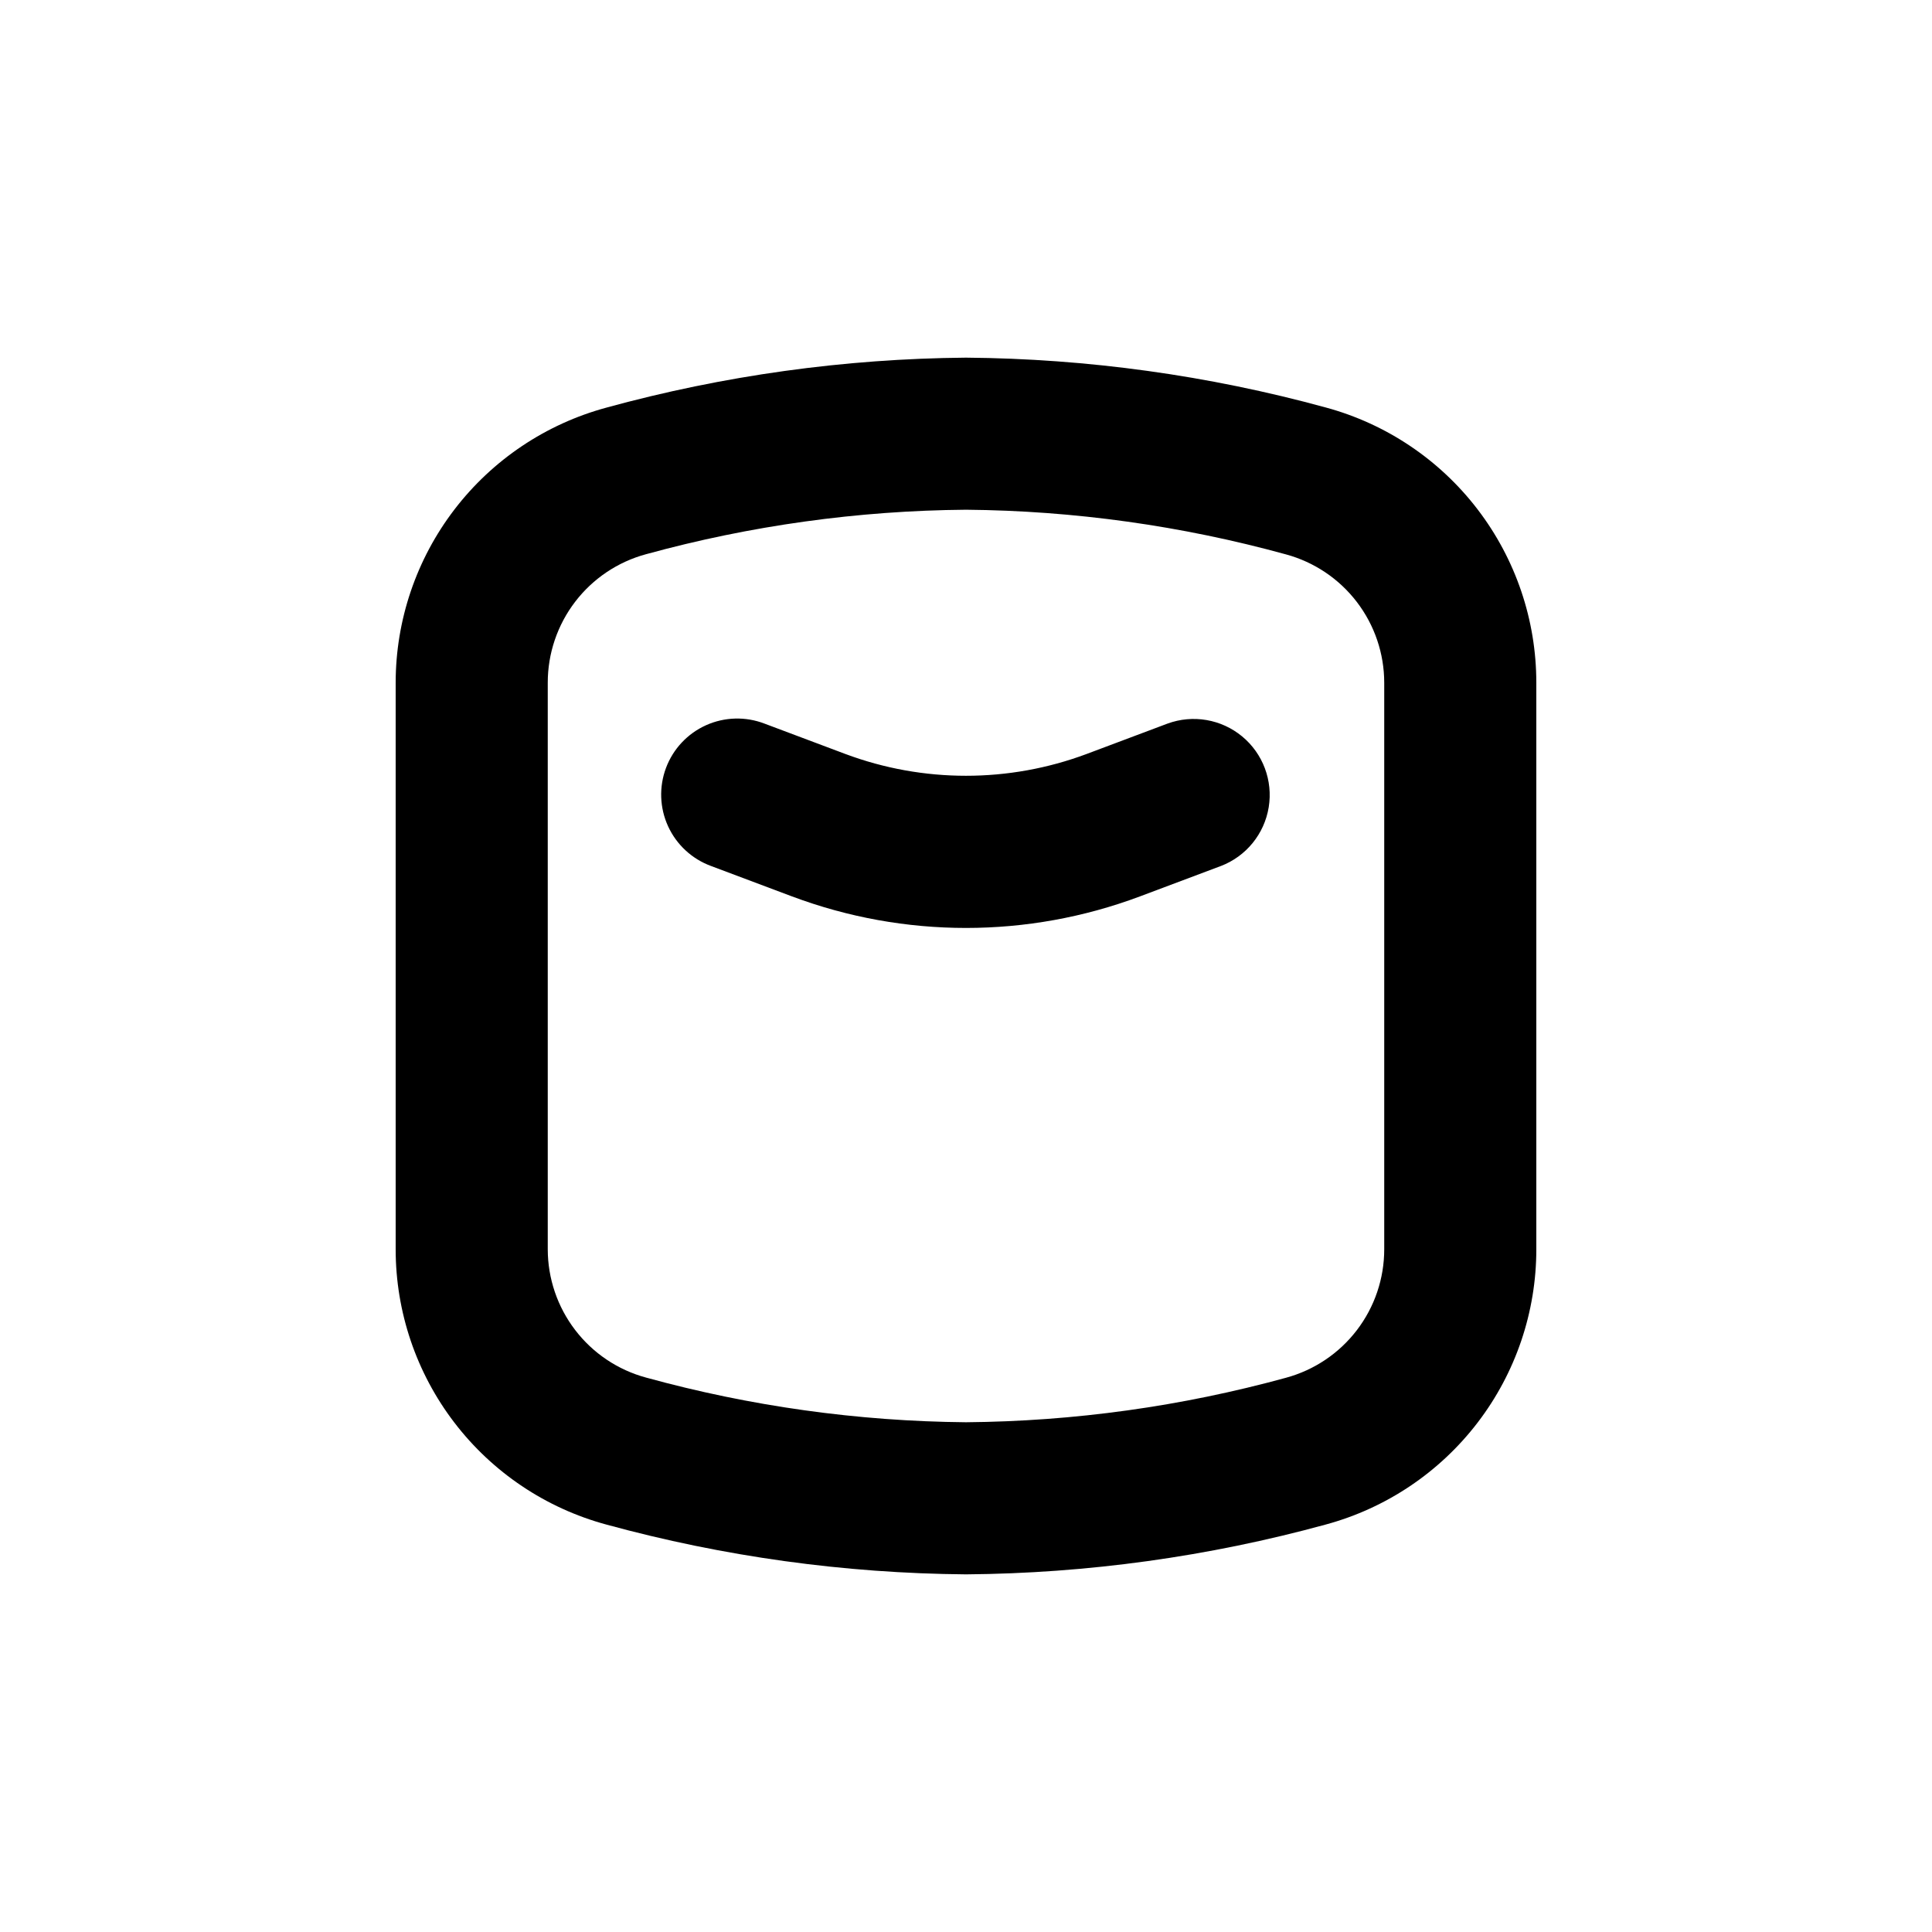
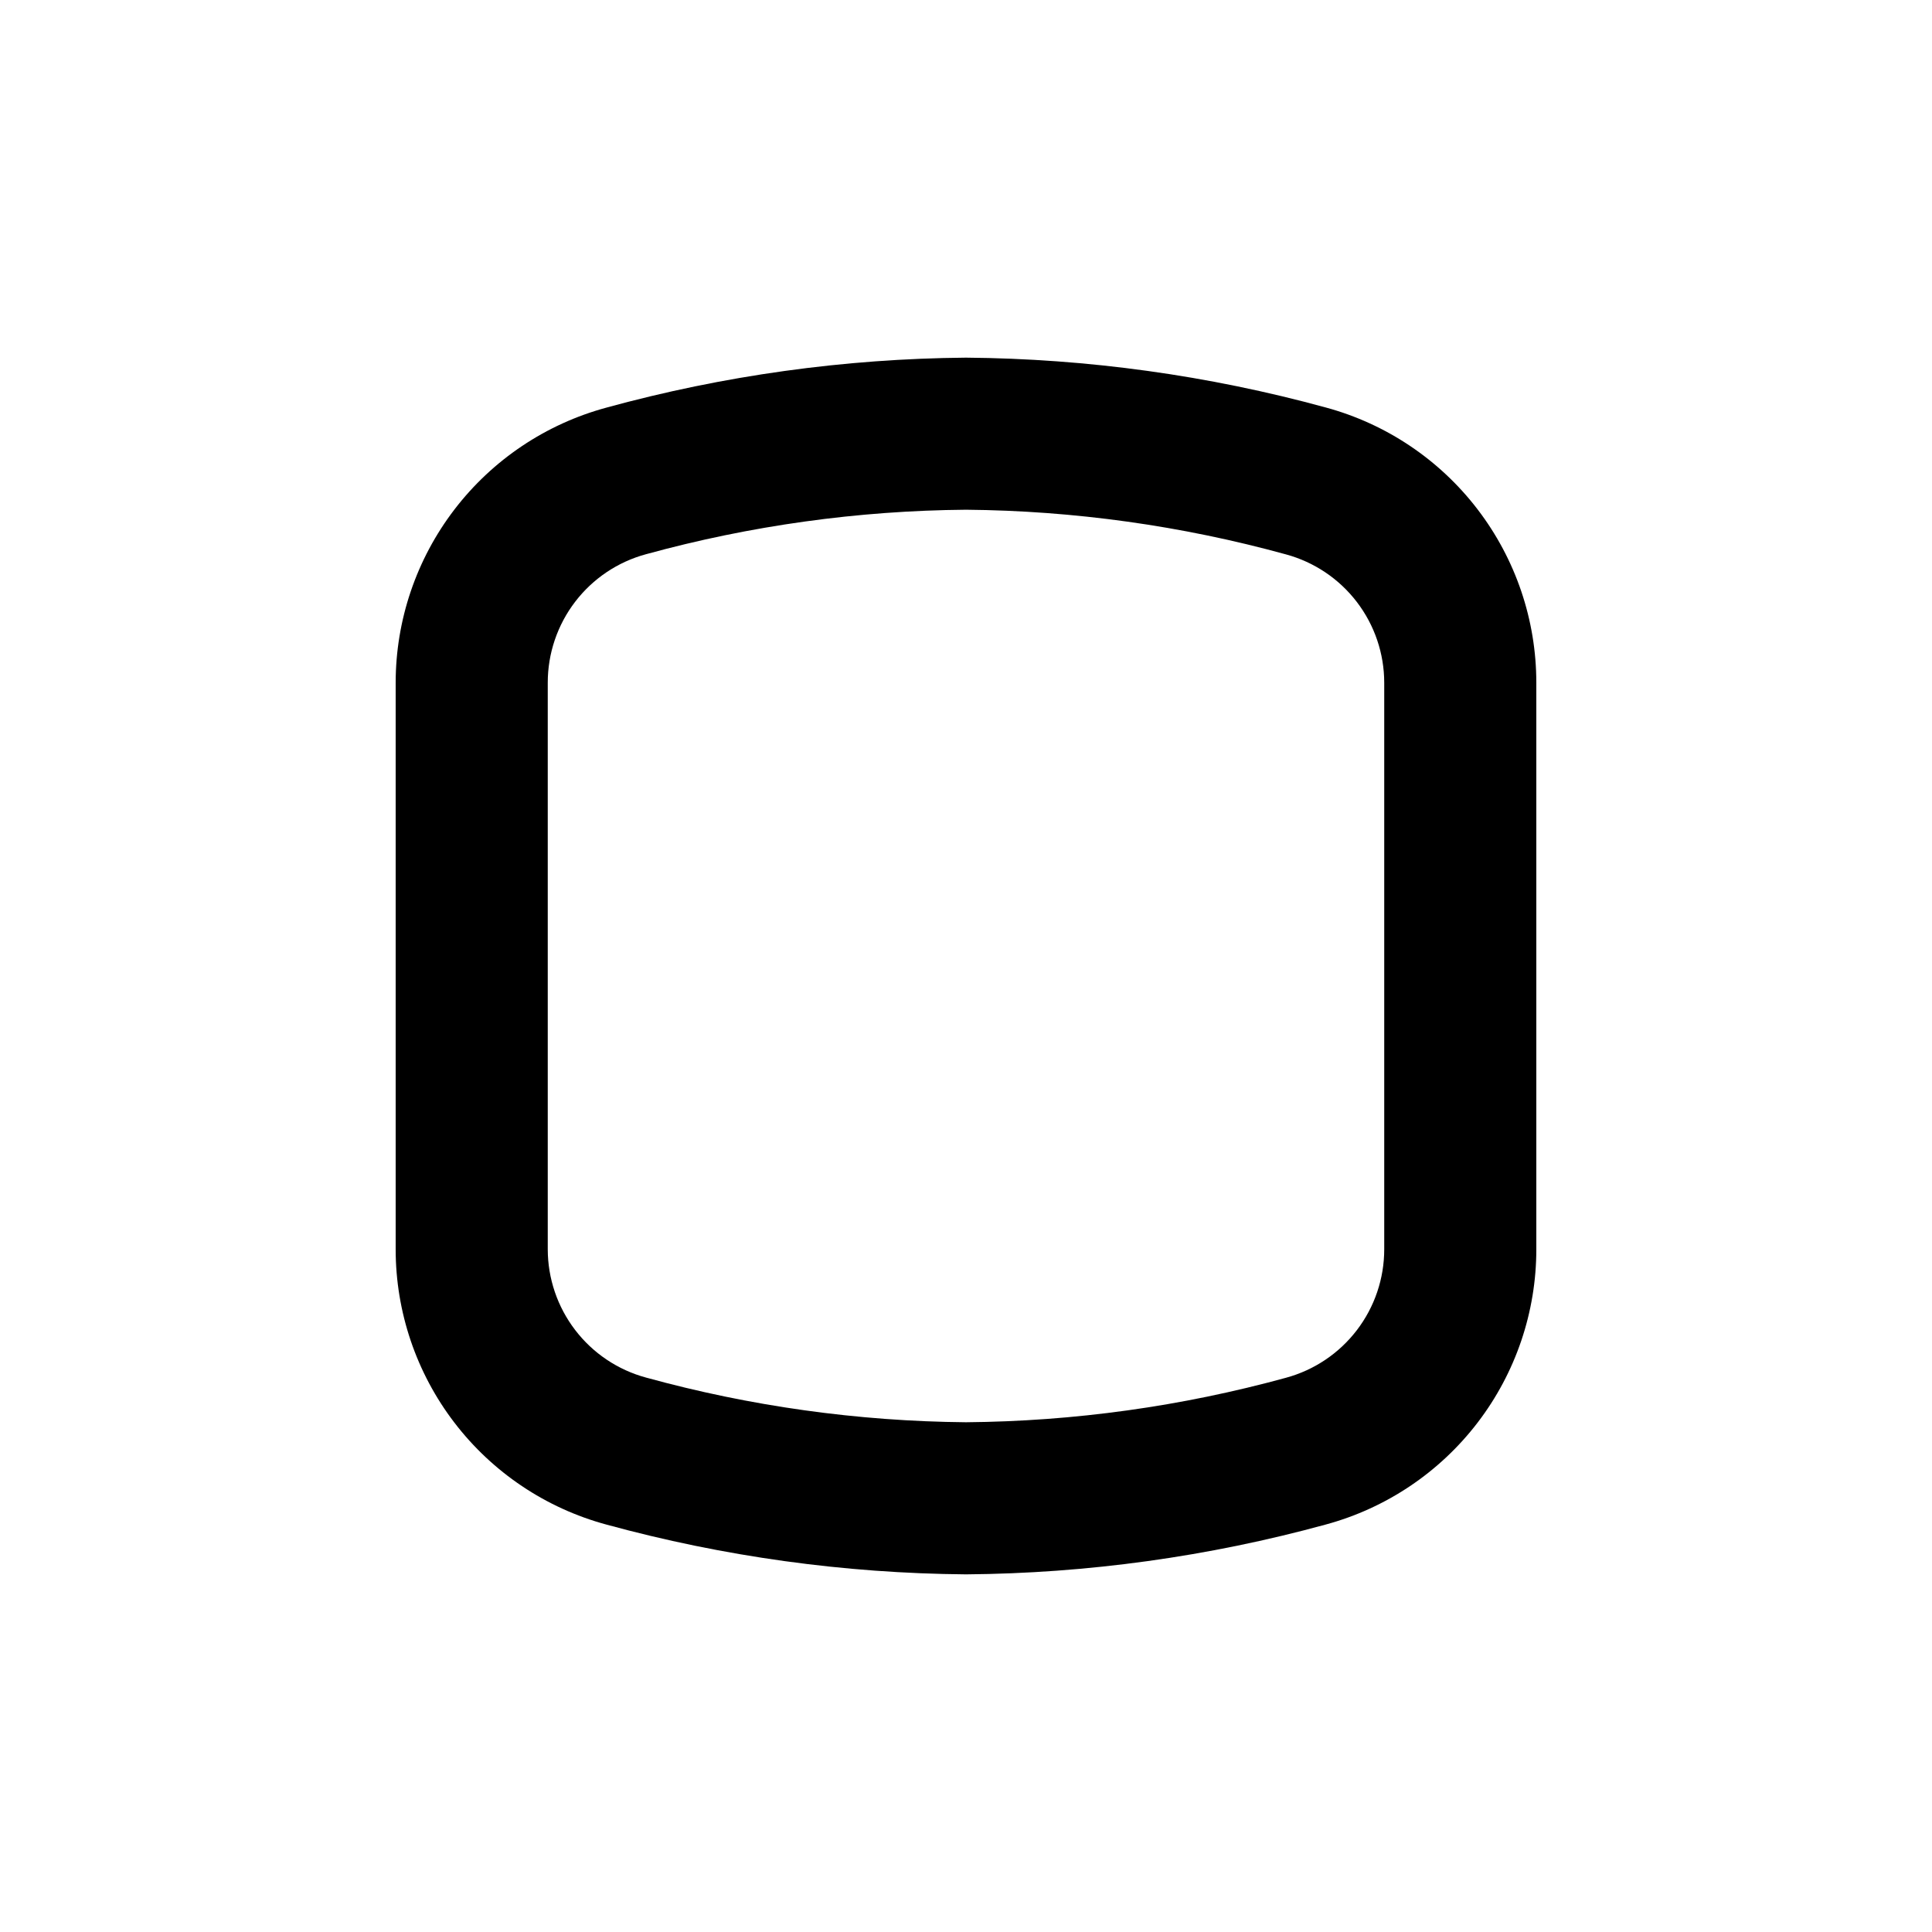
<svg xmlns="http://www.w3.org/2000/svg" fill="#000000" width="800px" height="800px" version="1.1" viewBox="144 144 512 512">
  <g>
    <path d="m551.14 400v-75.07c0.004-16.602-5.465-32.742-15.555-45.93-10.09-13.188-24.242-22.684-40.266-27.02-31.07-8.5-63.113-12.938-95.32-13.199-32.215 0.273-64.254 4.727-95.32 13.25-16.02 4.336-30.164 13.824-40.254 27-10.09 13.176-15.559 29.305-15.57 45.898v150.14c0 16.602 5.465 32.746 15.555 45.93 10.09 13.188 24.242 22.684 40.27 27.023 31.066 8.496 63.109 12.934 95.32 13.199 32.211-0.258 64.25-4.695 95.32-13.199 16.023-4.34 30.176-13.836 40.266-27.023 10.09-13.184 15.559-29.328 15.555-45.93zm-40.305 0v75.066c0.004 7.75-2.543 15.285-7.254 21.441-4.707 6.156-11.312 10.59-18.793 12.617-27.633 7.582-56.137 11.547-84.789 11.789-28.66-0.258-57.16-4.238-84.793-11.84-7.473-2.023-14.07-6.449-18.777-12.598-4.707-6.144-7.262-13.668-7.269-21.41v-150.14c-0.004-7.75 2.547-15.285 7.254-21.441 4.707-6.156 11.312-10.59 18.793-12.613 27.633-7.586 56.137-11.551 84.793-11.789 28.656 0.254 57.156 4.234 84.789 11.836 7.473 2.027 14.07 6.453 18.777 12.598 4.707 6.144 7.262 13.672 7.269 21.41z" />
-     <path d="m453.4 335.76-21.461 8.062c-20.602 7.688-43.285 7.688-63.883 0l-21.461-8.062h-0.004c-5.016-1.926-10.59-1.77-15.488 0.434-4.898 2.203-8.715 6.273-10.602 11.301-1.887 5.031-1.688 10.605 0.551 15.488 2.242 4.879 6.34 8.664 11.383 10.516l21.461 8.062v-0.004c29.723 11.145 62.477 11.145 92.199 0l21.461-8.062v0.004c6.688-2.57 11.508-8.492 12.664-15.562s-1.527-14.219-7.047-18.785c-5.519-4.562-13.047-5.856-19.773-3.391z" />
  </g>
</svg>